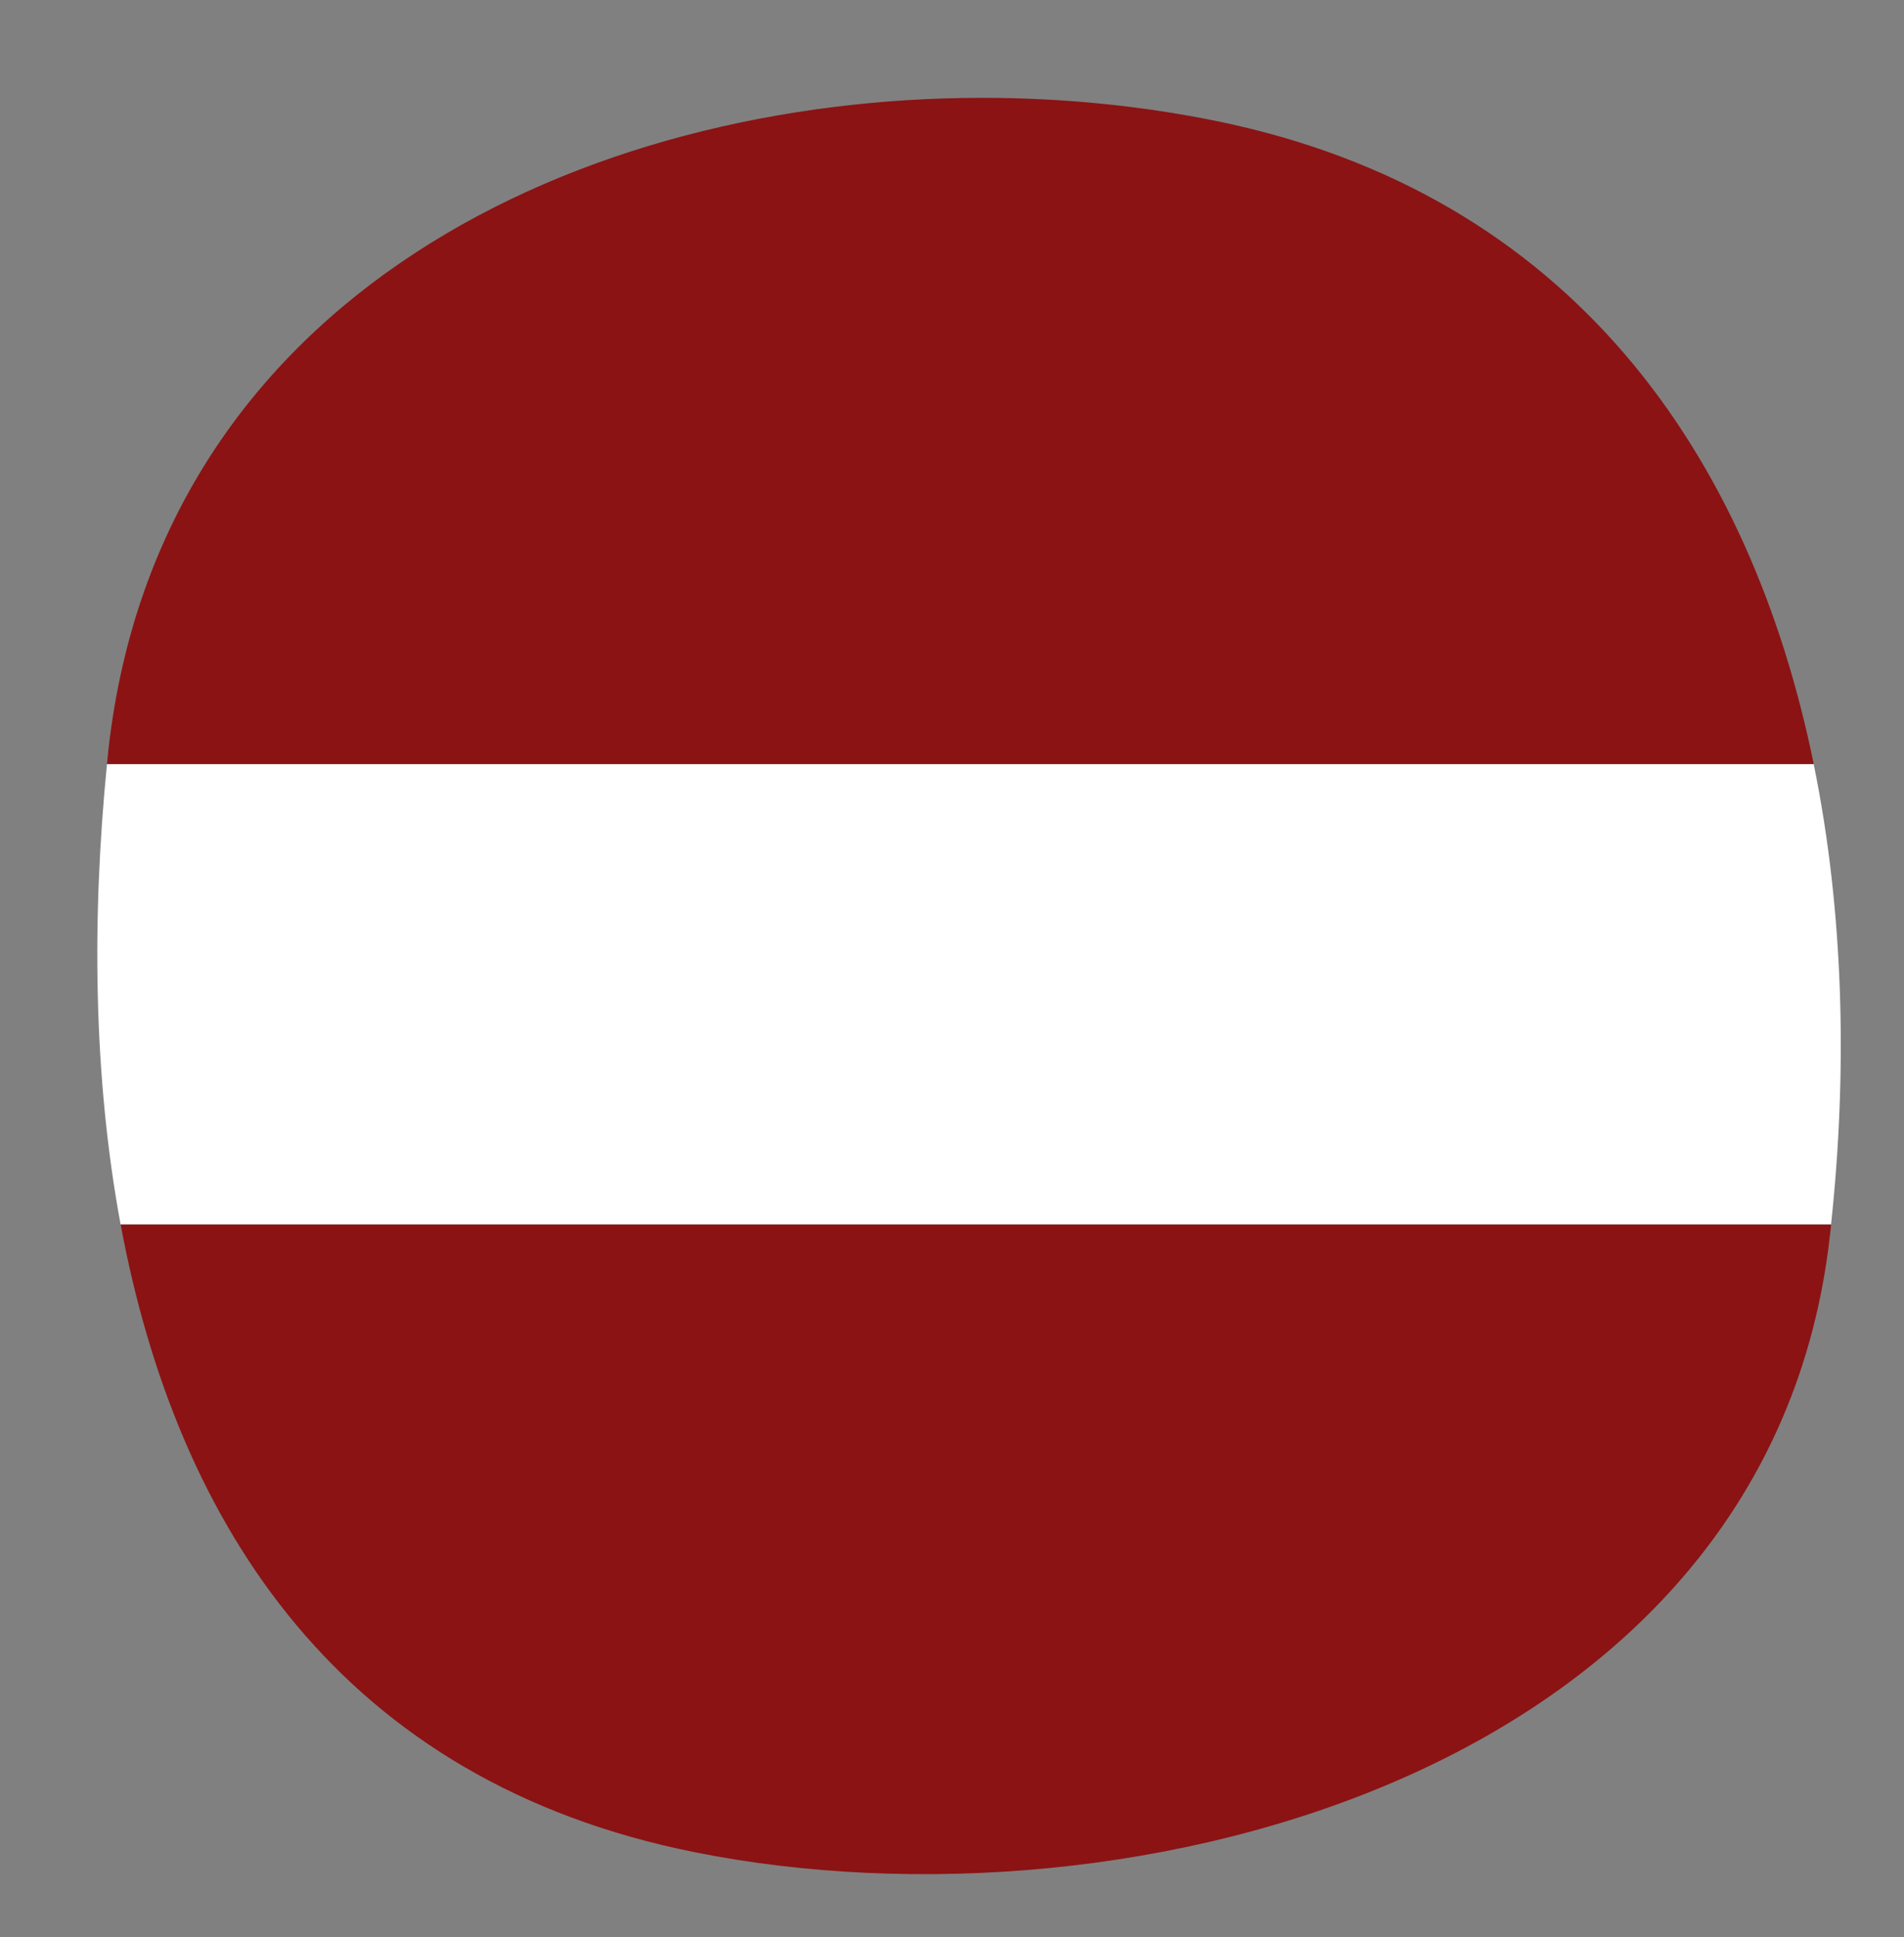
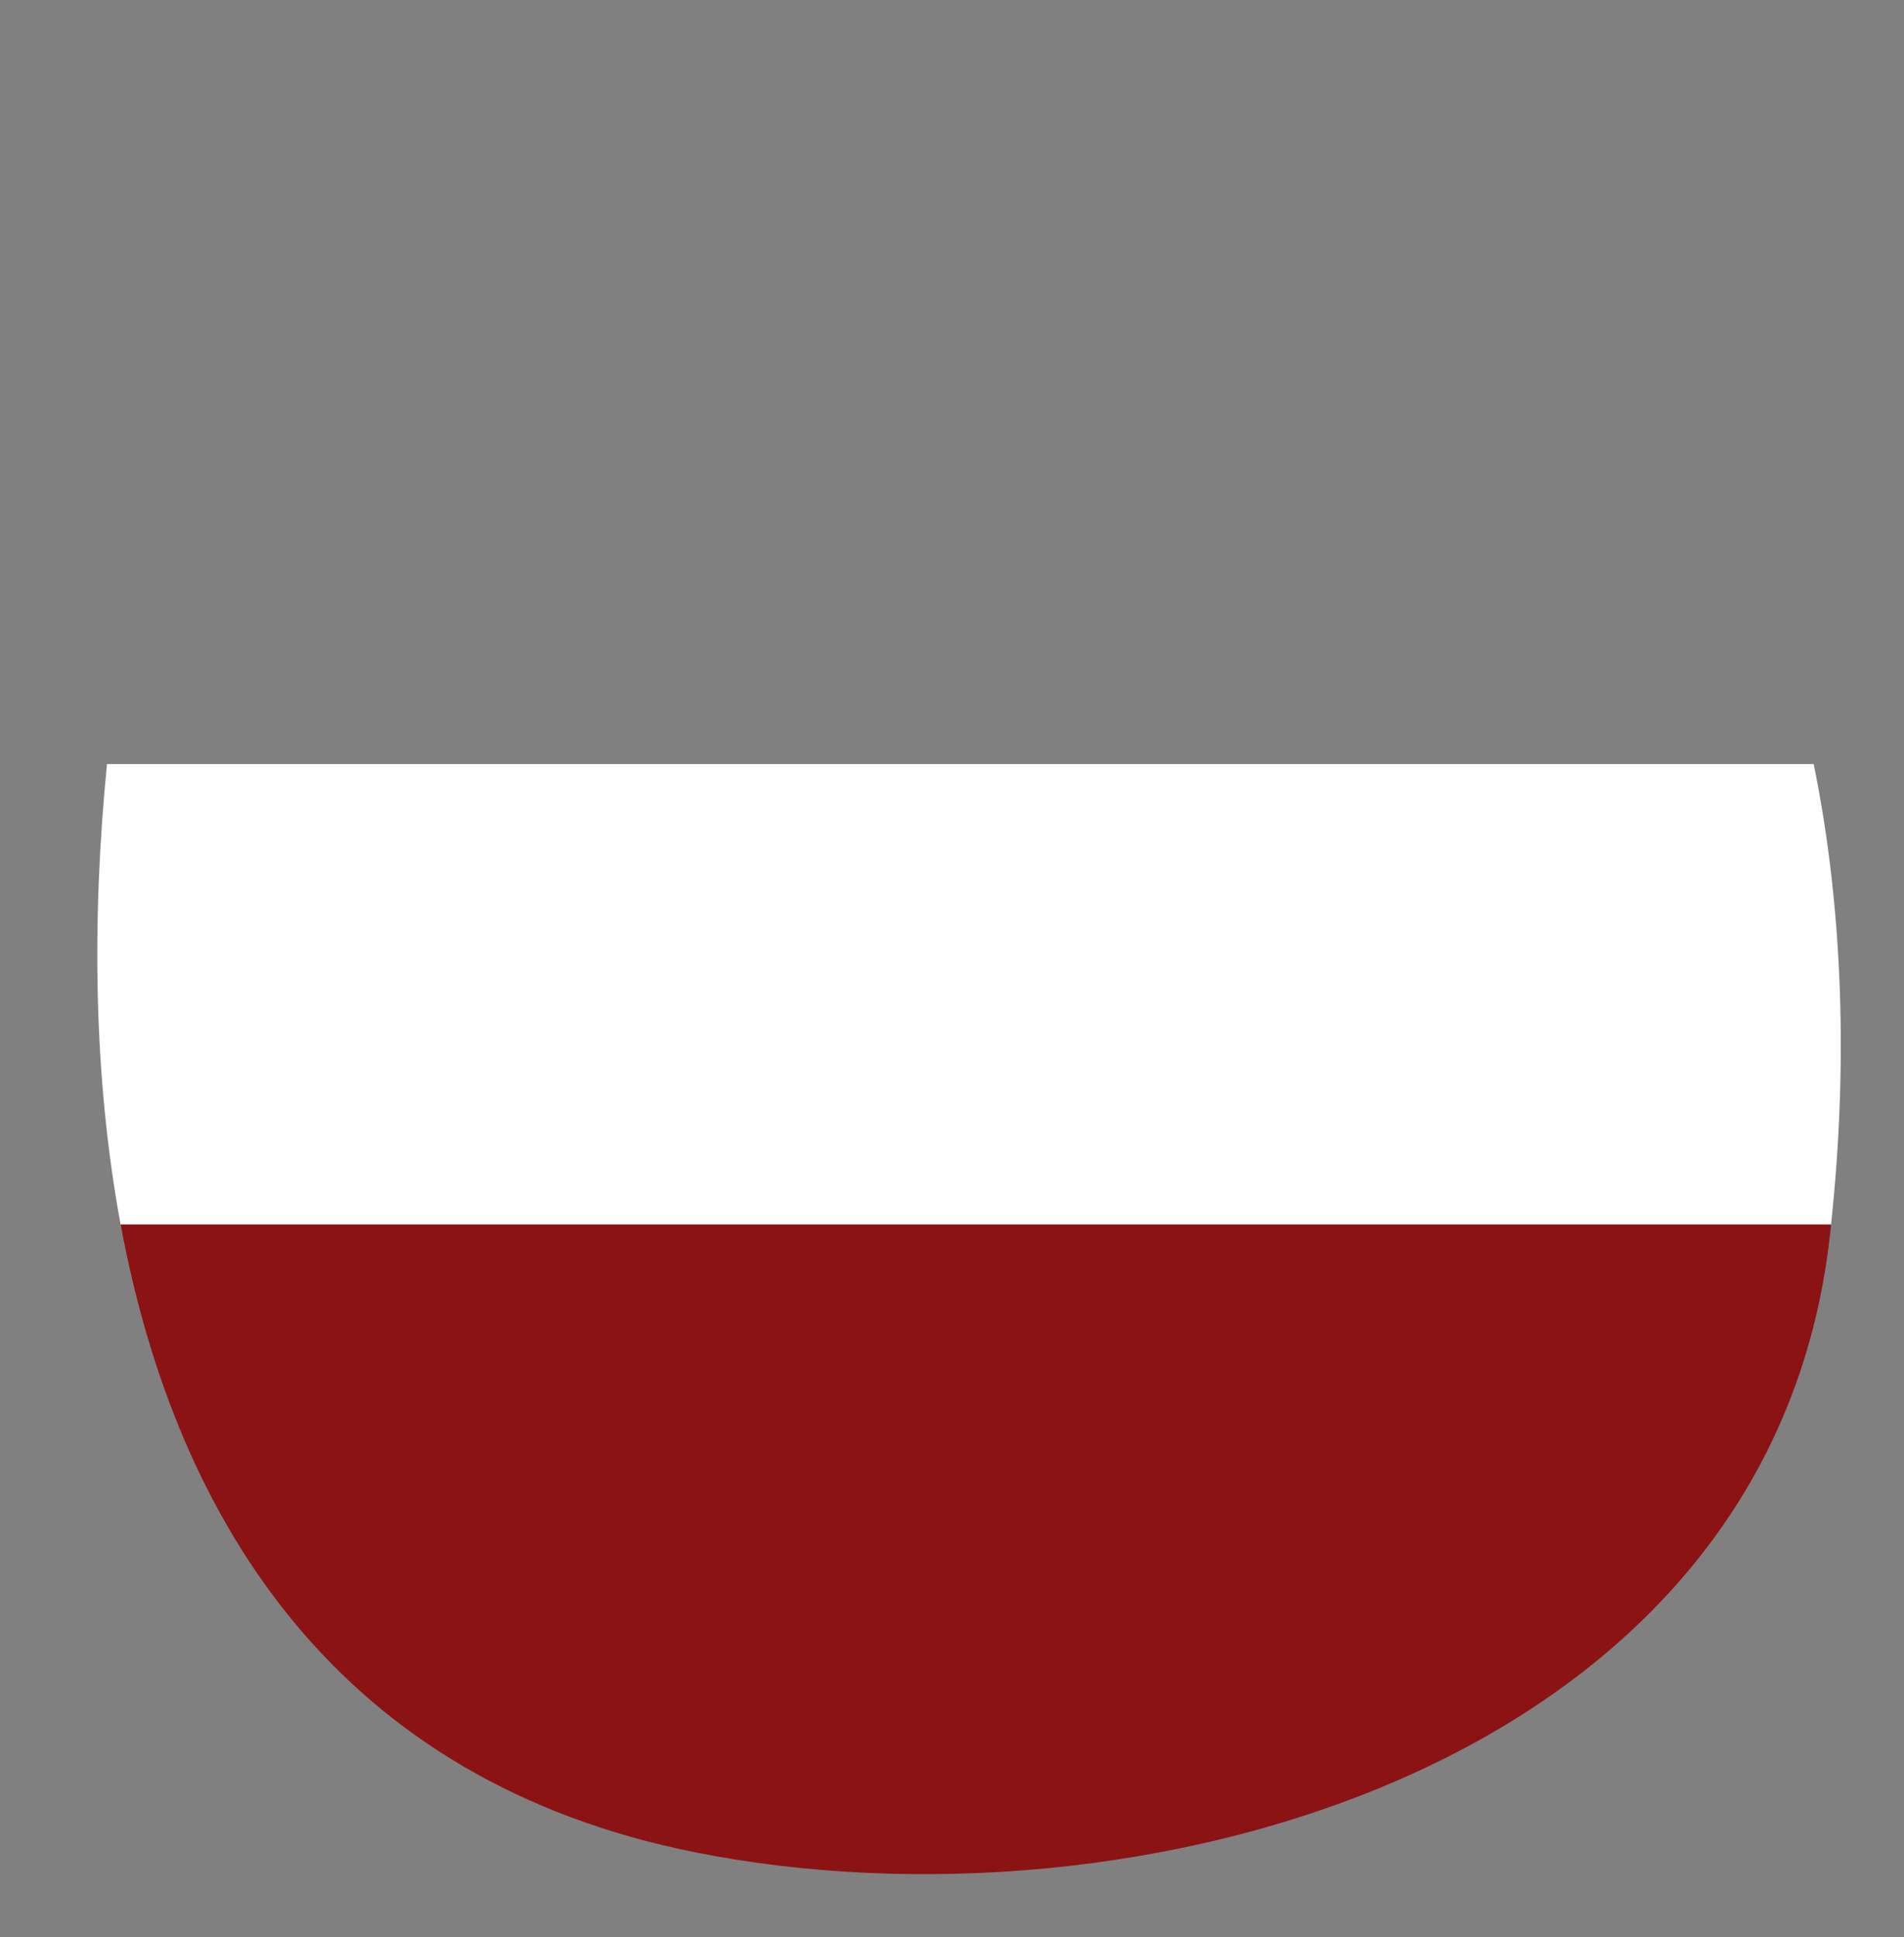
<svg xmlns="http://www.w3.org/2000/svg" version="1.1" id="Layer_1" x="0px" y="0px" width="32px" height="32.555px" viewBox="0 0 32 32.555" enable-background="new 0 0 32 32.555" xml:space="preserve">
  <rect x="0" y="0" width="32" height="32.555" fill="#808080" stroke="none" />
  <g>
    <path fill="#FFFFFF" d="M30.482,12.84H1.798c-0.257,2.594-0.23,5.26,0.229,7.737h28.747C31.05,18.003,30.992,15.332,30.482,12.84z" />
-     <path fill="#8B1314" d="M20.43,2.031c-1.254-0.255-2.58-0.387-3.918-0.387c-6.704,0-13.811,3.3-14.686,10.921   c-0.01,0.092-0.019,0.184-0.028,0.275h28.685C29.426,7.664,26.424,3.252,20.43,2.031z" />
    <path fill="#8B1314" d="M11.677,31.126c7.354,1.473,18.101-1.365,19.082-10.402c0.007-0.047,0.012-0.098,0.016-0.146H2.028   C2.974,25.658,5.748,29.938,11.677,31.126z" />
  </g>
</svg>